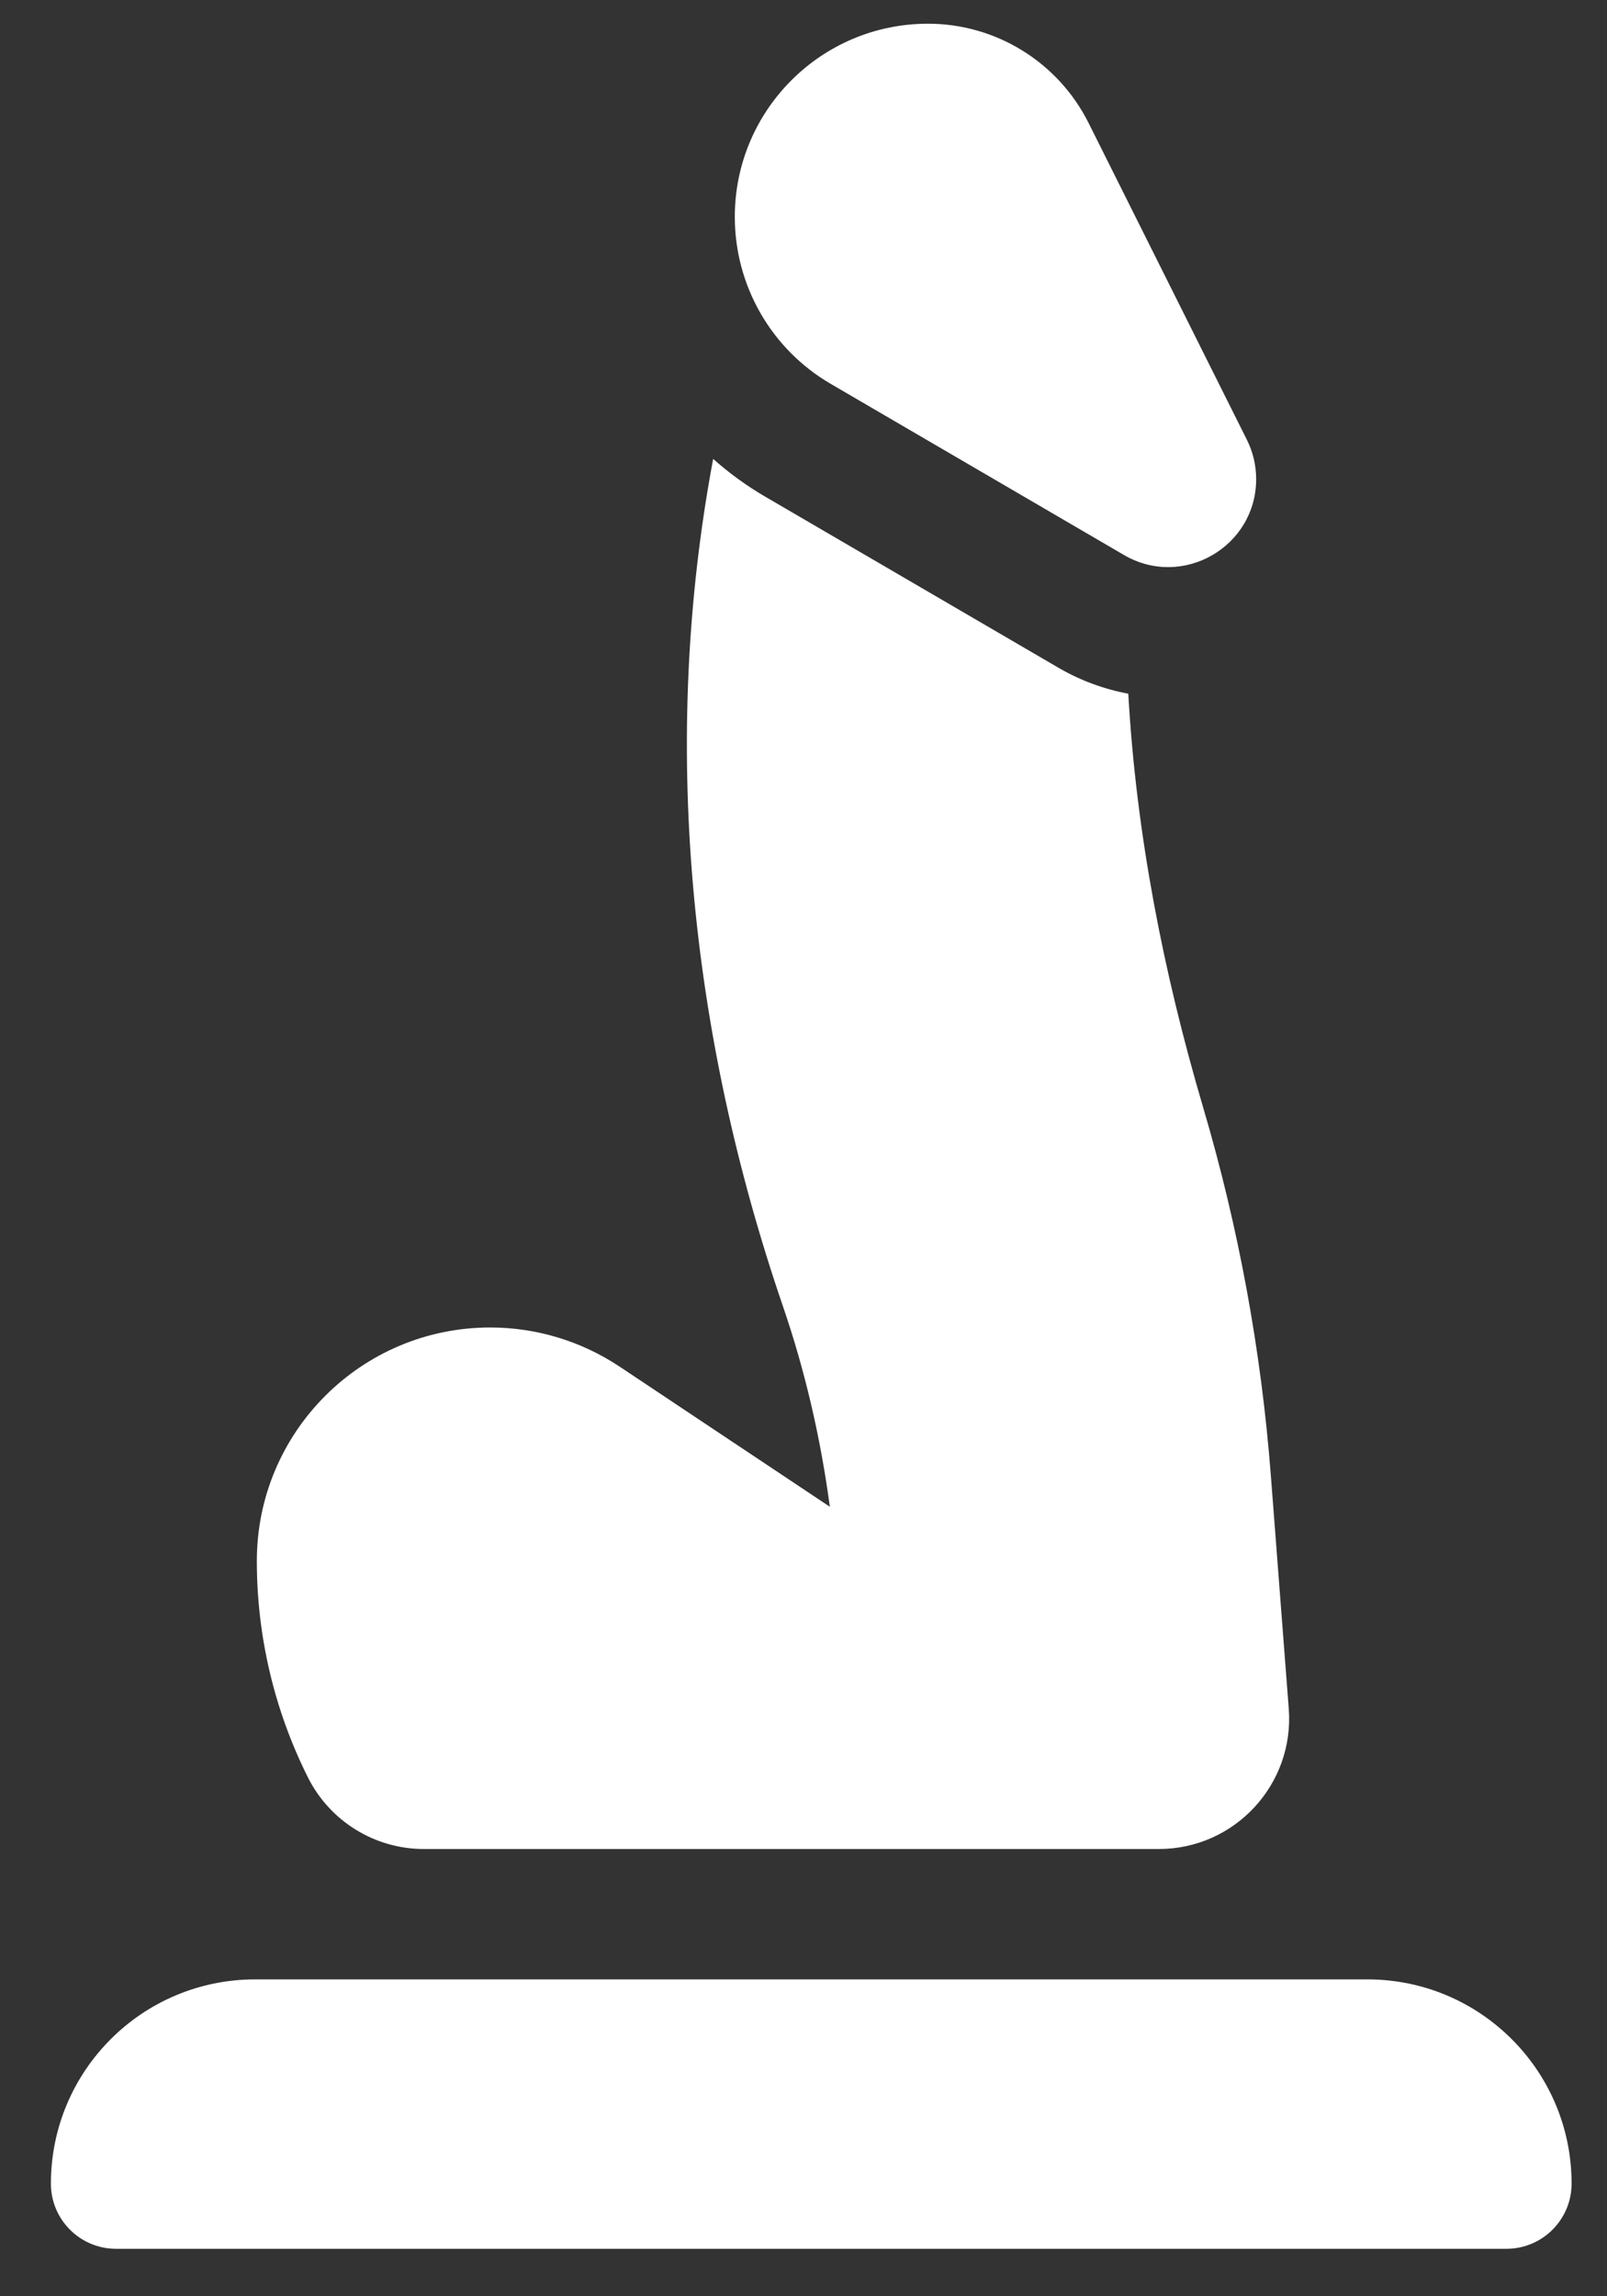
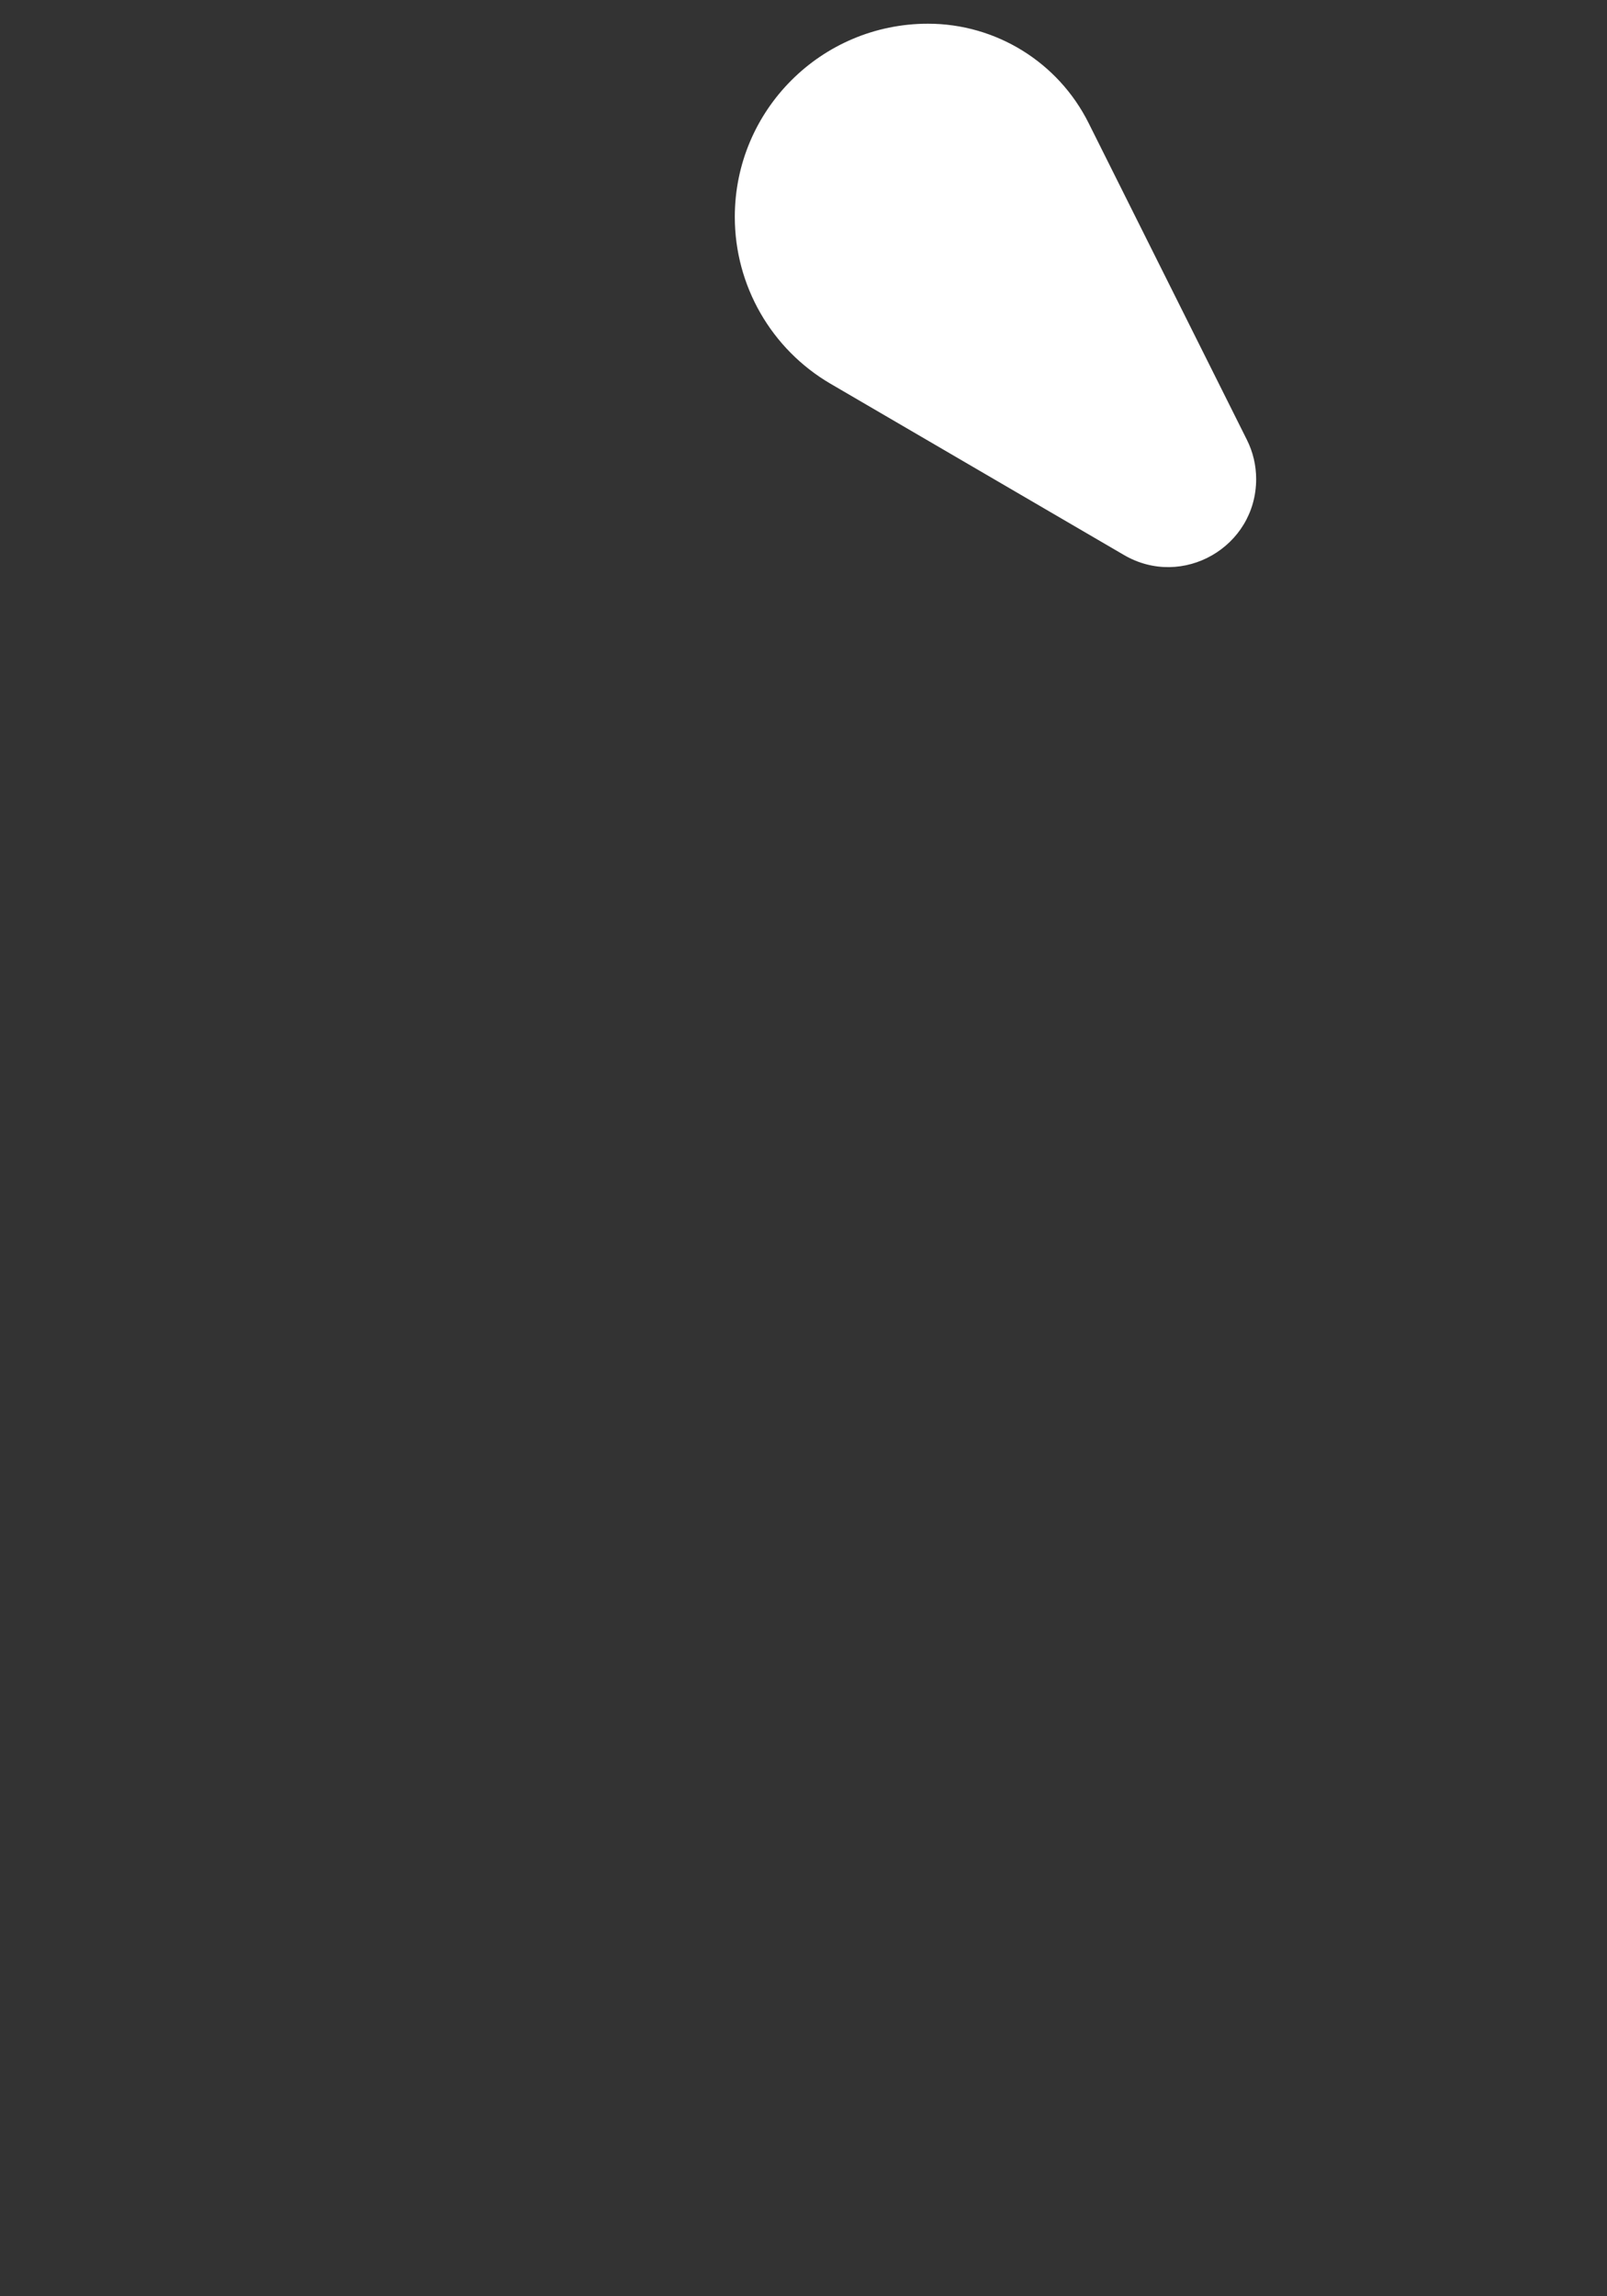
<svg xmlns="http://www.w3.org/2000/svg" width="28" height="40" viewBox="0 0 28 40" fill="none">
  <rect x="0" y="0" width="28" height="40" fill="#333333" stroke="none" />
-   <path d="M23.825 34.48H4.445C2.48 34.48 0.887 36.072 0.887 38.038C0.887 38.665 1.395 39.173 2.022 39.173H26.247C26.874 39.173 27.383 38.665 27.383 38.038C27.383 36.072 25.79 34.48 23.825 34.48Z" fill="white" />
  <path d="M14.473 6.686L19.584 9.668C20.605 10.264 21.887 9.527 21.887 8.345C21.887 8.107 21.832 7.873 21.725 7.66L18.967 2.142C18.437 1.083 17.354 0.413 16.169 0.413C14.31 0.413 12.803 1.92 12.803 3.779C12.803 4.976 13.439 6.083 14.473 6.686Z" fill="white" />
-   <path d="M5.364 30.959C5.747 31.725 6.529 32.209 7.386 32.209H20.191C21.514 32.209 22.557 31.082 22.455 29.763L22.143 25.703C21.976 23.531 21.581 21.382 20.964 19.293C20.269 16.939 19.797 14.527 19.659 12.084C19.232 12.004 18.819 11.852 18.439 11.63L13.328 8.649C13.003 8.459 12.702 8.239 12.426 7.994C11.504 12.908 12.007 17.984 13.643 22.758C14.031 23.891 14.3 25.061 14.459 26.247L10.799 23.808C10.13 23.362 9.345 23.124 8.542 23.124C6.296 23.124 4.475 24.945 4.475 27.192C4.475 28.5 4.779 29.79 5.364 30.959Z" fill="white" />
</svg>